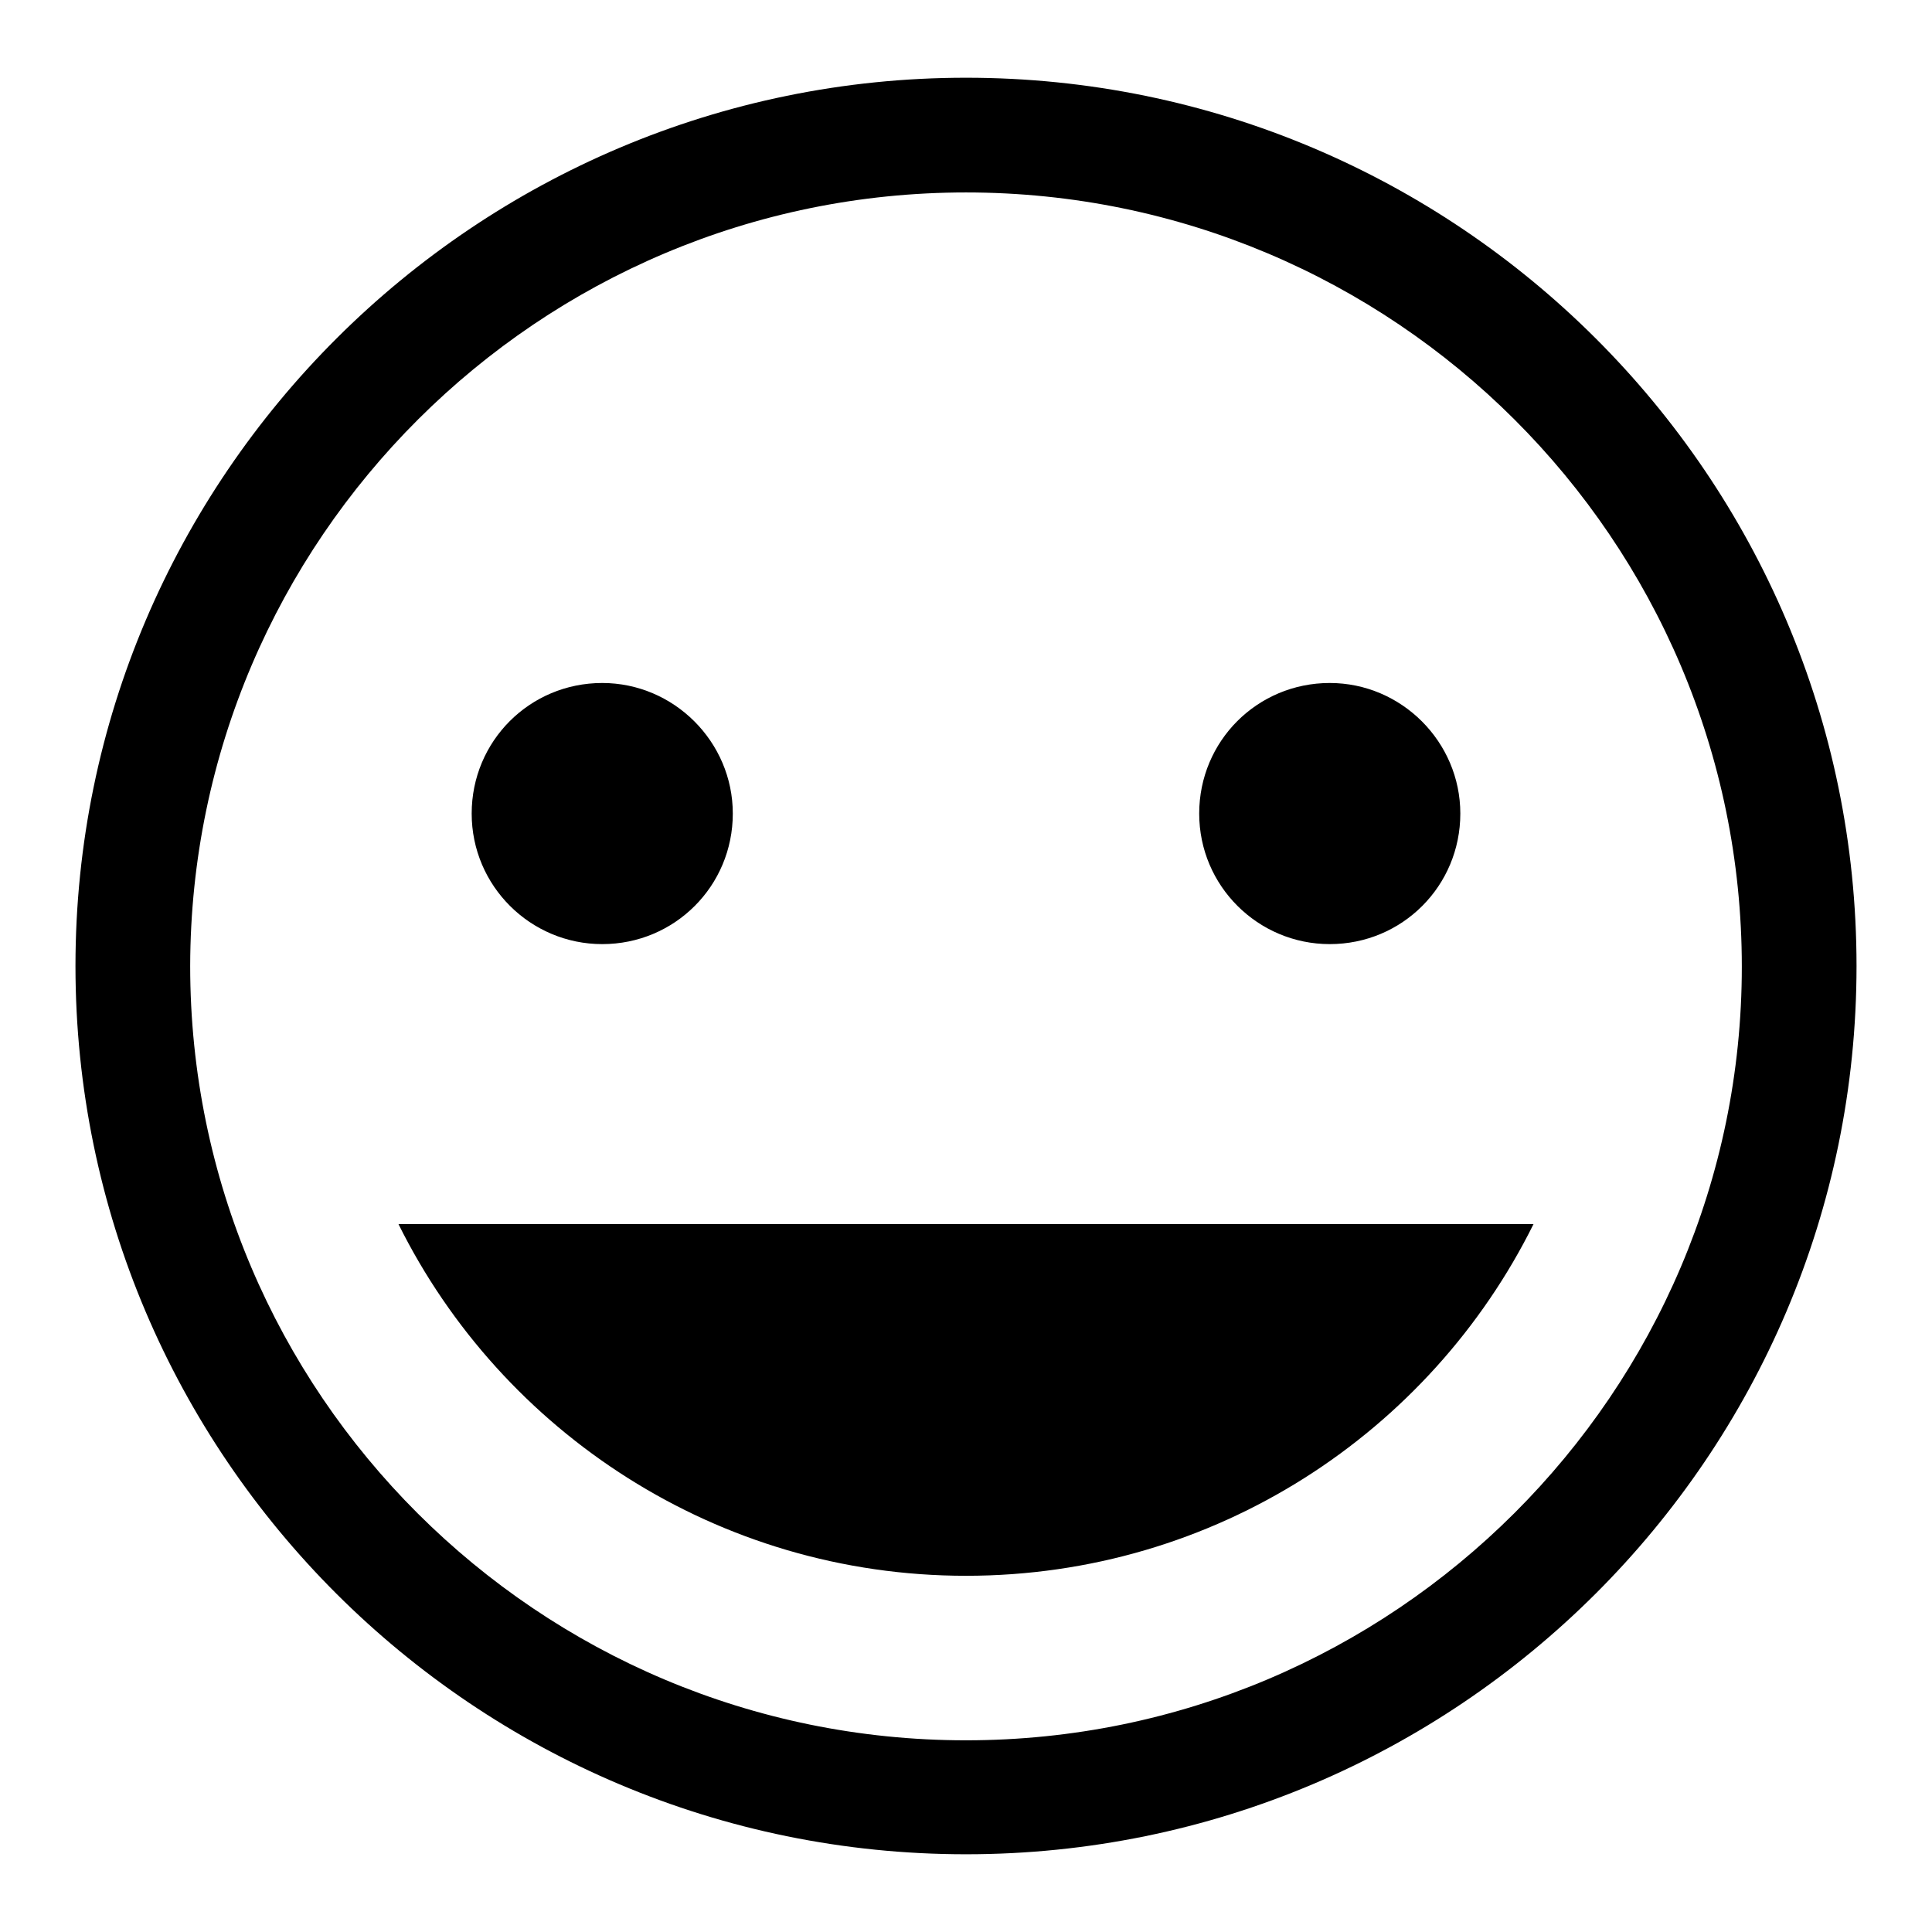
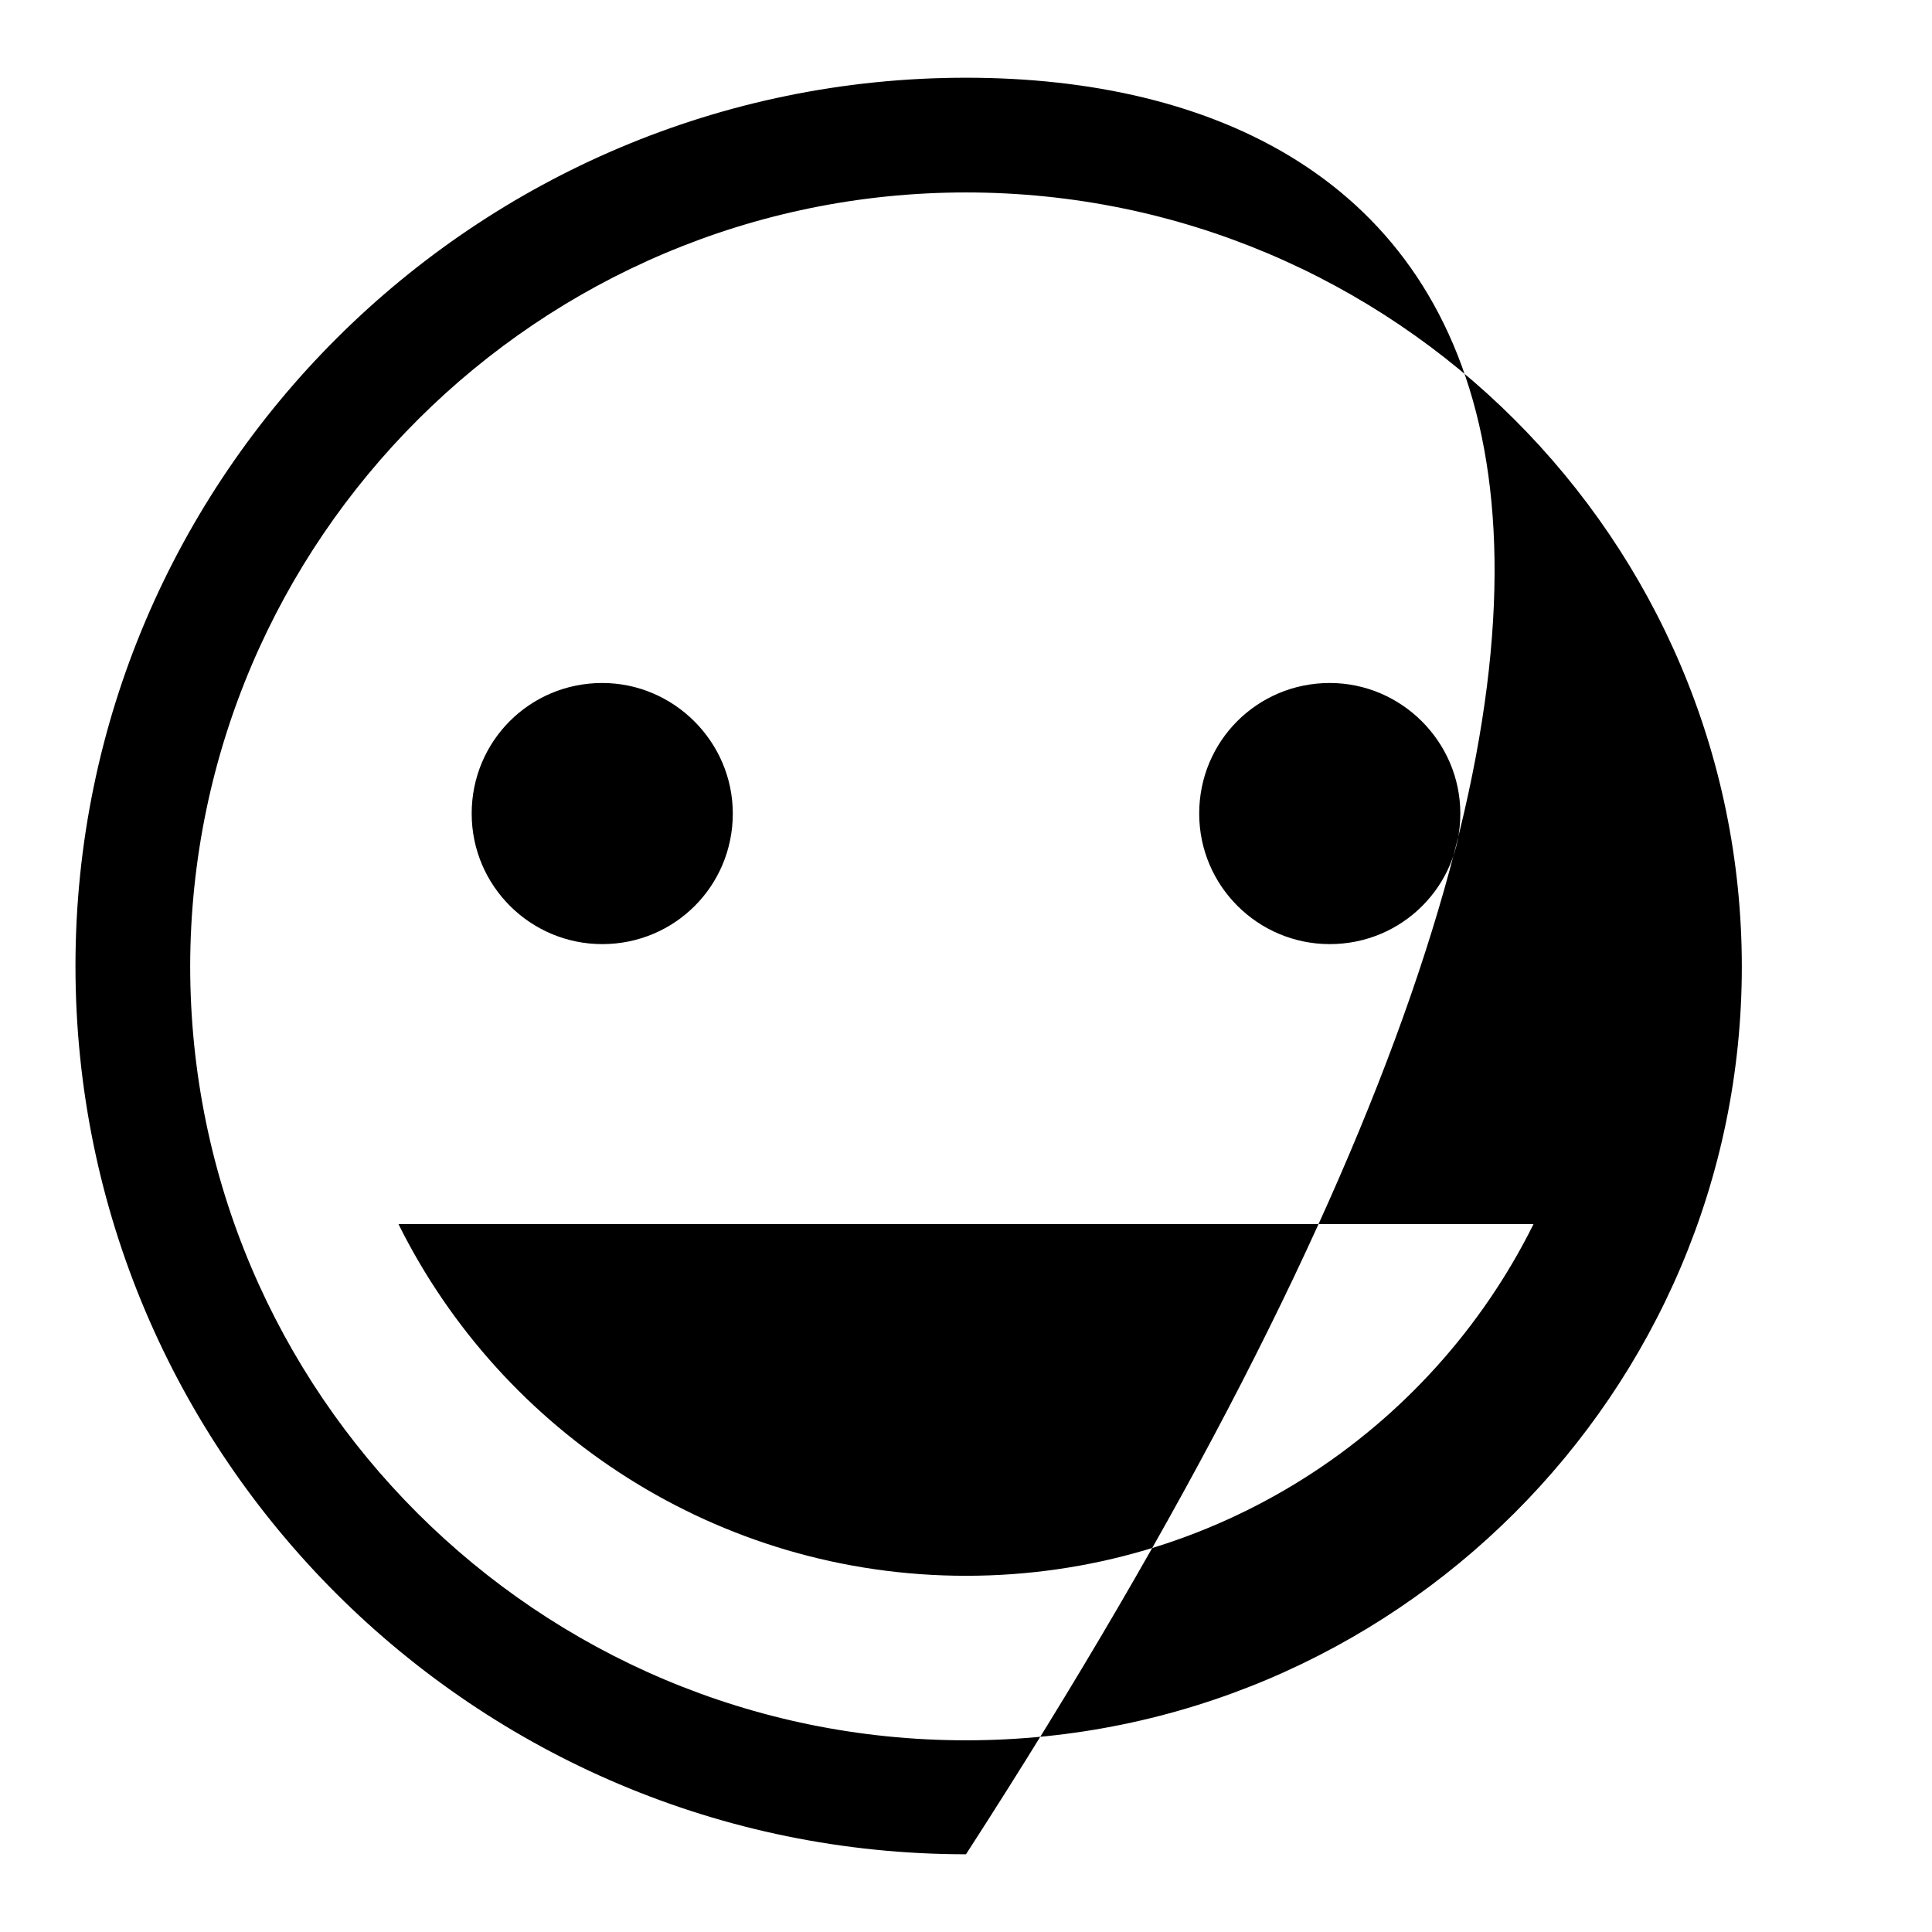
<svg xmlns="http://www.w3.org/2000/svg" version="1.1" x="0px" y="0px" viewBox="0 0 256 256" enable-background="new 0 0 256 256" xml:space="preserve">
  <g>
-     <path fill="#000000" d="M52.8,162.2c13.7,27.6,42.3,46.6,75.2,46.6c33,0,61.5-19,75.2-46.6H52.8z M176.2,125.1 c9.6,0,17.3-7.7,17.3-17.3c0-9.5-7.8-17.3-17.3-17.3c-9.6,0-17.3,7.7-17.3,17.3C158.9,117.4,166.7,125.1,176.2,125.1z M79.8,125.1 c9.6,0,17.3-7.7,17.3-17.3c0-9.5-7.8-17.3-17.3-17.3c-9.6,0-17.3,7.7-17.3,17.3C62.5,117.4,70.3,125.1,79.8,125.1z M128,10.3 C63,10.3,10,63.1,10,128c0,64.9,52.9,117.7,118,117.7c65.1,0,118-52.8,118-117.7C246,63.1,193.1,10.3,128,10.3L128,10.3z  M128,230.6c-56.7,0-102.8-46-102.8-102.6C25.3,71.5,71.4,25.5,128,25.5c56.7,0,102.8,46,102.8,102.6 C230.8,184.5,184.7,230.6,128,230.6z" />
+     <path fill="#000000" d="M52.8,162.2c13.7,27.6,42.3,46.6,75.2,46.6c33,0,61.5-19,75.2-46.6H52.8z M176.2,125.1 c9.6,0,17.3-7.7,17.3-17.3c0-9.5-7.8-17.3-17.3-17.3c-9.6,0-17.3,7.7-17.3,17.3C158.9,117.4,166.7,125.1,176.2,125.1z M79.8,125.1 c9.6,0,17.3-7.7,17.3-17.3c0-9.5-7.8-17.3-17.3-17.3c-9.6,0-17.3,7.7-17.3,17.3C62.5,117.4,70.3,125.1,79.8,125.1z M128,10.3 C63,10.3,10,63.1,10,128c0,64.9,52.9,117.7,118,117.7C246,63.1,193.1,10.3,128,10.3L128,10.3z  M128,230.6c-56.7,0-102.8-46-102.8-102.6C25.3,71.5,71.4,25.5,128,25.5c56.7,0,102.8,46,102.8,102.6 C230.8,184.5,184.7,230.6,128,230.6z" />
  </g>
</svg>